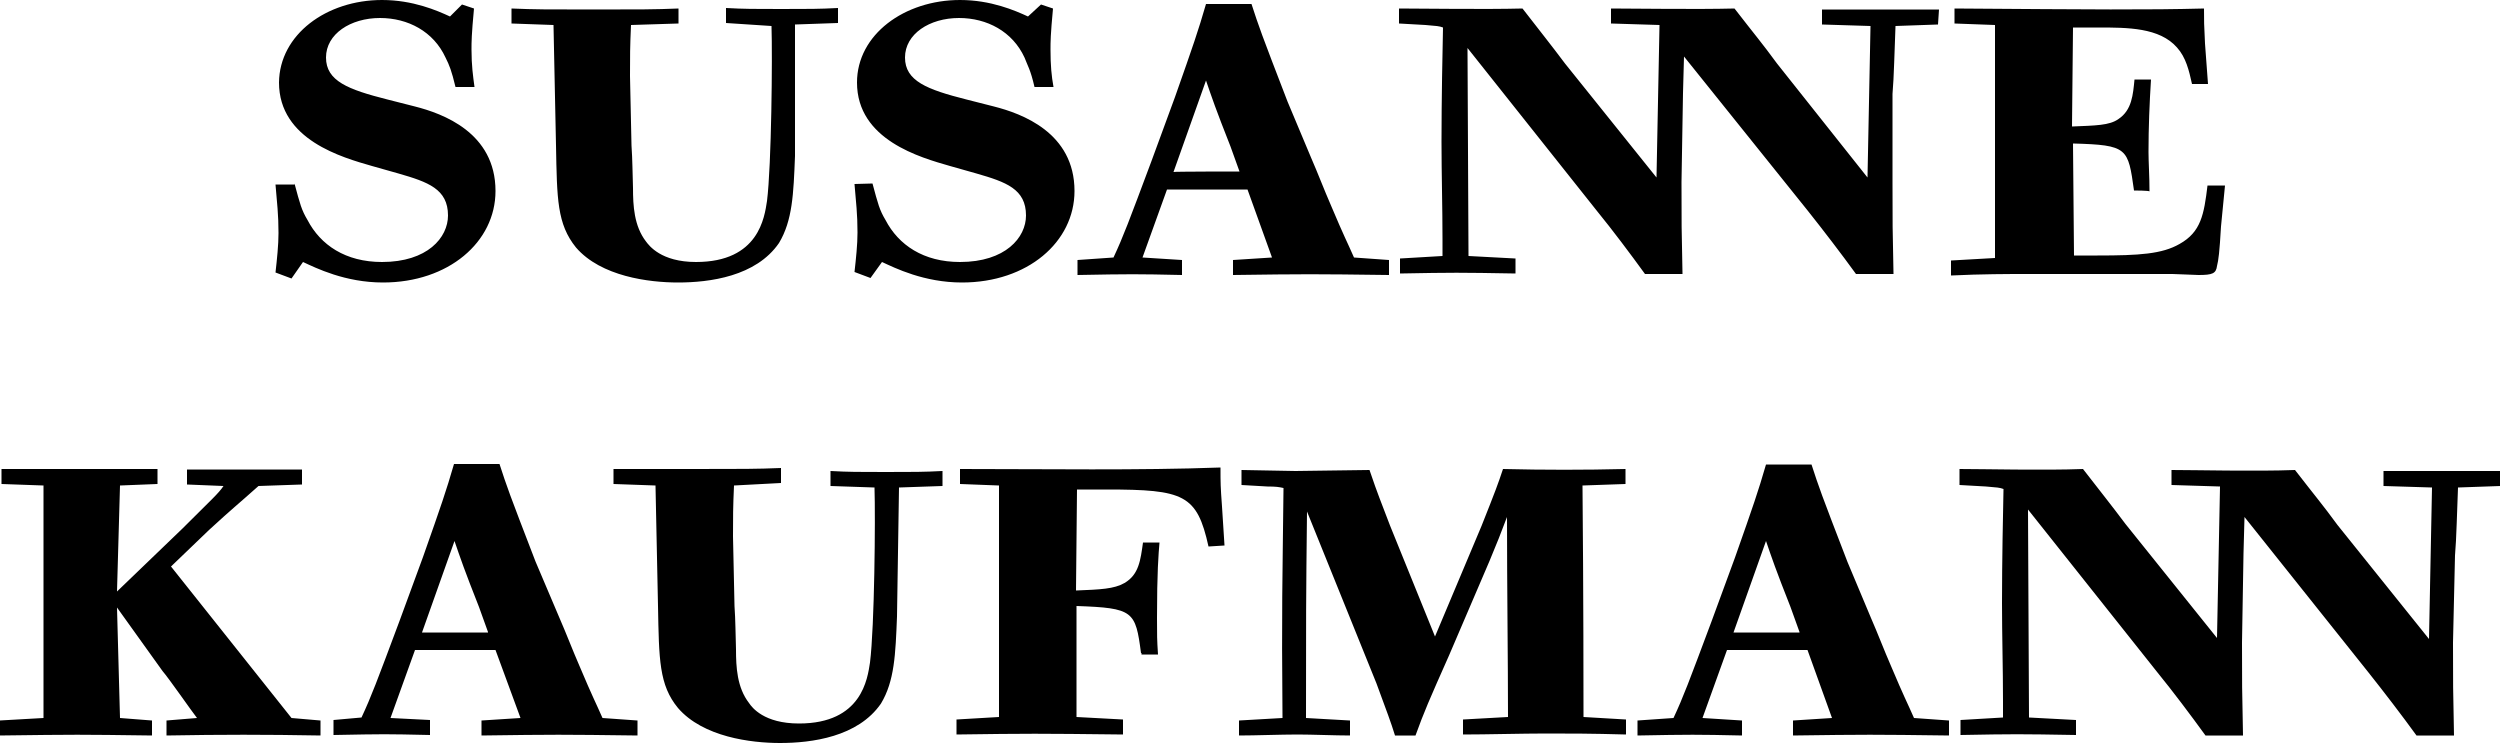
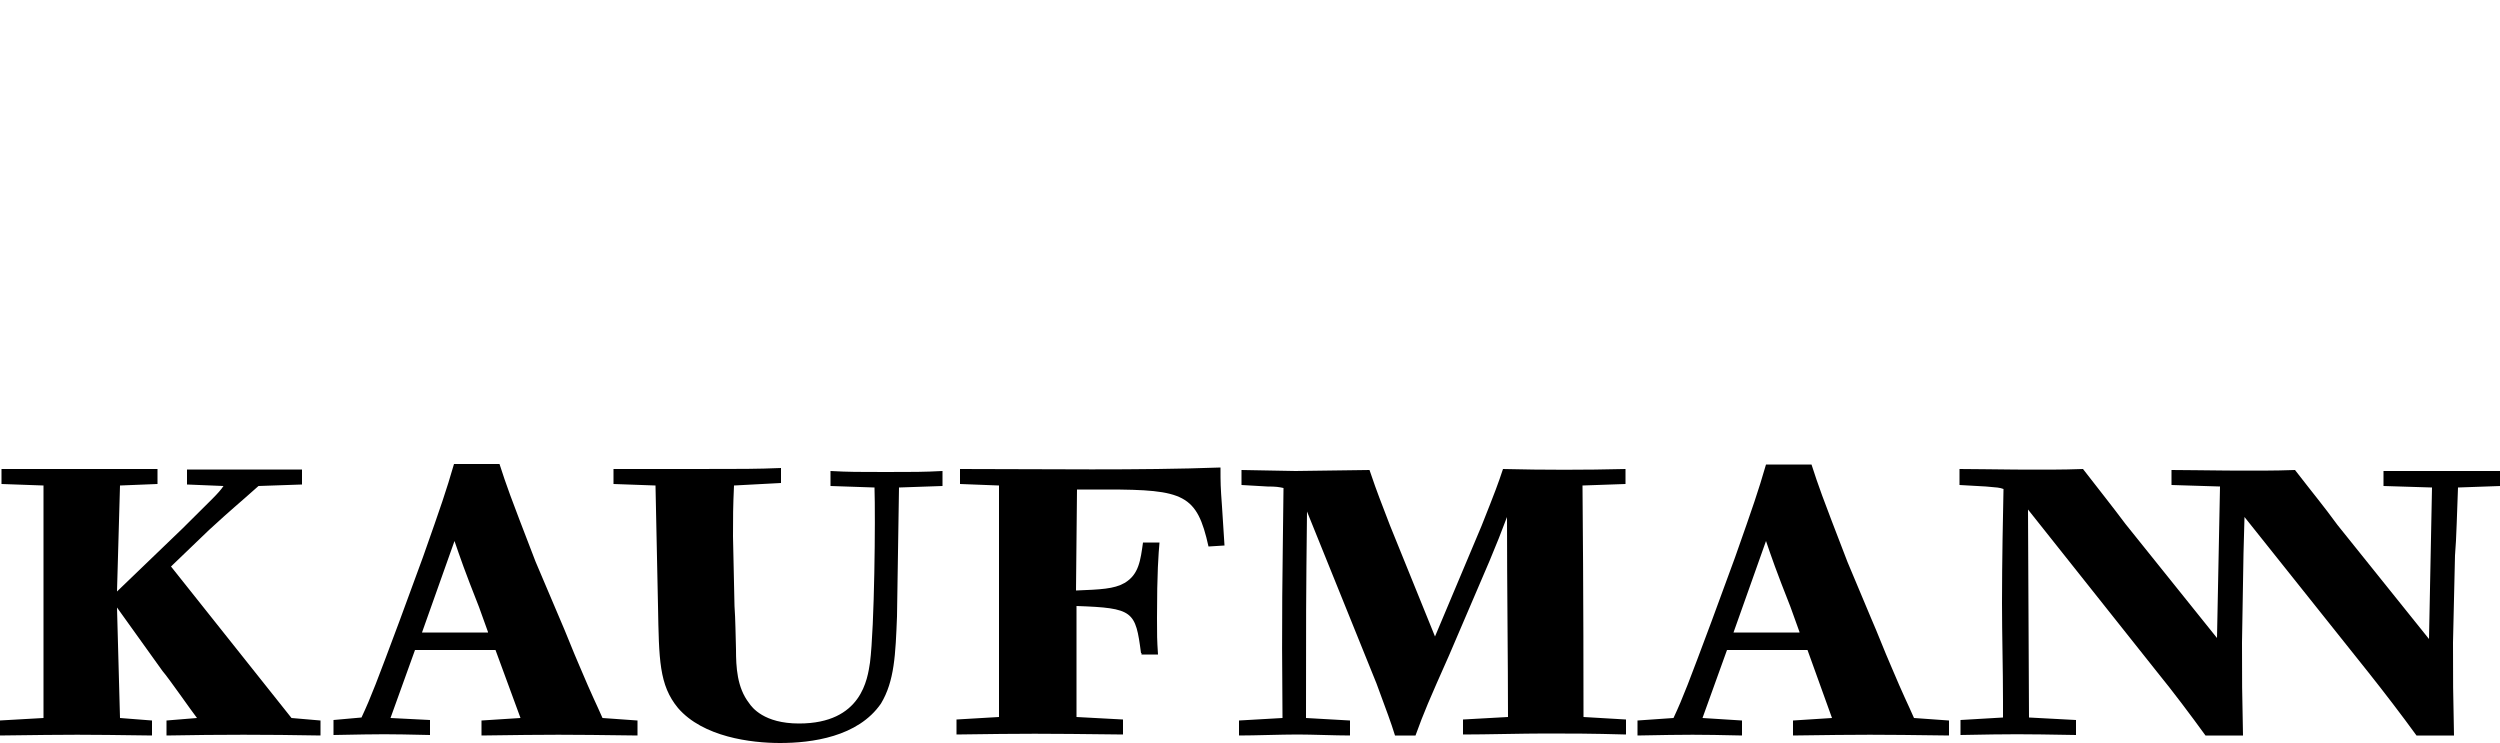
<svg xmlns="http://www.w3.org/2000/svg" version="1.1" id="Слой_1" x="0px" y="0px" viewBox="0 0 500 148.6" style="enable-background:new 0 0 500 148.6;" xml:space="preserve">
  <style type="text/css">
	.st0{fill:#FFFFFF;}
	.st1{fill-rule:evenodd;clip-rule:evenodd;fill:#FFFFFF;}
	.st2{fill:#1D1D1B;}
	.st3{fill:#DB0032;}
	.st4{fill:#FFFFFF;fill-opacity:0.2;}
	.st5{filter:url(#Adobe_OpacityMaskFilter);}
	.st6{mask:url(#mask-2_00000013889578736213975400000013179093040195255204_);fill-rule:evenodd;clip-rule:evenodd;fill:#FFFFFF;}
	.st7{filter:url(#Adobe_OpacityMaskFilter_00000150814406507348988520000010630318448503513988_);}
	.st8{mask:url(#mask-2_00000041983125521704417210000000115765372492200602_);fill-rule:evenodd;clip-rule:evenodd;fill:#FFFFFF;}
	.st9{filter:url(#Adobe_OpacityMaskFilter_00000052810953617252641150000006292189537329479857_);}
	.st10{mask:url(#mask-4_00000088122571668073748820000002641355417518486416_);fill-rule:evenodd;clip-rule:evenodd;fill:#FFFFFF;}
	.st11{filter:url(#Adobe_OpacityMaskFilter_00000149383035459803772500000000235714069863559322_);}
	.st12{mask:url(#mask-4_00000055680047494526409280000011934609720883891866_);fill-rule:evenodd;clip-rule:evenodd;fill:#FFFFFF;}
	.st13{filter:url(#Adobe_OpacityMaskFilter_00000176001845656587724500000009044603542258043277_);}
	.st14{mask:url(#mask-2_00000172439763515007049930000013264963202338854530_);fill-rule:evenodd;clip-rule:evenodd;fill:#FFFFFF;}
	.st15{filter:url(#Adobe_OpacityMaskFilter_00000081637869907004923100000000649250990690201730_);}
	.st16{mask:url(#mask-4_00000057113342287009518610000003137619421301791388_);fill-rule:evenodd;clip-rule:evenodd;fill:#FFFFFF;}
	.st17{filter:url(#Adobe_OpacityMaskFilter_00000183220509546968025790000013407297987247241353_);}
	.st18{mask:url(#mask-2_00000150794820405918523280000007945515720185776063_);fill-rule:evenodd;clip-rule:evenodd;fill:#FFFFFF;}
	.st19{filter:url(#Adobe_OpacityMaskFilter_00000077289488180161411560000001786013780023714475_);}
	.st20{mask:url(#mask-2_00000125598220542035178230000004206309372980519865_);fill-rule:evenodd;clip-rule:evenodd;fill:#FFFFFF;}
	.st21{fill:url(#SVGID_1_);}
	.st22{fill:url(#SVGID_00000024702472592521231000000004438556706889231505_);}
	.st23{fill:url(#SVGID_00000125600260756929156170000010486793946711906222_);}
	.st24{fill:url(#SVGID_00000117676386104905035510000013351403495230935736_);}
	.st25{fill:url(#SVGID_00000069357605057240796990000008584657372833547944_);}
	.st26{fill:url(#SVGID_00000147902604066401851670000001200148388434154123_);}
	.st27{fill:url(#SVGID_00000015346012047099203140000010054764635521532553_);}
	.st28{fill:url(#SVGID_00000150787055099365181720000012070892837076808580_);}
	.st29{fill:url(#SVGID_00000110448965918412035510000000225100621454531715_);}
	.st30{fill:url(#SVGID_00000053503683716567391770000015841293045045764743_);}
	.st31{fill:url(#SVGID_00000143598109432574943800000016691276413544396709_);}
	.st32{fill:url(#SVGID_00000076582589523971236670000011543738229890832794_);}
	.st33{fill:url(#SVGID_00000093156546601161775860000013667310254778423204_);}
	.st34{fill:url(#SVGID_00000085243217769513011400000011064544413495332225_);}
	.st35{fill:url(#SVGID_00000027579663948445178650000000101758856254059948_);}
	.st36{fill:url(#SVGID_00000145038833001966619560000008204210063499997071_);}
	.st37{fill:url(#SVGID_00000034804146251008248400000004330137834696524952_);}
	
		.st38{clip-path:url(#SVGID_00000093155235246356345130000002268626994319632793_);fill:url(#SVGID_00000084500670168179442890000008535084086075571110_);}
	.st39{fill:#D6001C;}
	.st40{fill:#AD9964;}
	.st41{fill:#4B262D;}
	.st42{fill:#ADDAD9;}
	.st43{fill:#E8BA42;}
	.st44{fill:#151718;}
	.st45{fill:#20286D;}
	.st46{fill:none;stroke:#20286D;stroke-width:3.774;stroke-miterlimit:10;}
	.st47{fill:#8A704E;}
	.st48{clip-path:url(#SVGID_00000147187419851348962490000003886038101224198071_);fill:#8A704E;}
</style>
  <g>
    <path id="Kaufmann" d="M23.4,121.5l0.6,22.1l6.4,0.5v3c-14.8-0.2-14.9-0.2-30.5,0v-3l8.8-0.5V97.1l-8.4-0.3v-3   c14.5,0,15.2,0,31.2,0v3l-7.5,0.3l-0.6,21.2l13.1-12.6c5.8-5.8,7.2-7,8.2-8.5l-7.3-0.3v-3c12,0,13.2,0,23,0v3l-8.7,0.3   c-4.6,4.1-5,4.3-9.9,8.8l-7.6,7.3l24.1,30.3l5.8,0.5v3c-11-0.2-19.8-0.2-30.8,0v-3l6.1-0.5c-1.1-1.4-5.6-7.9-6.9-9.4L23.4,121.5z    M111.9,123.6c1.4,3.2,2.6,6.4,4,9.6c2.7,6.4,3.2,7.2,4.6,10.4l7,0.5v3c-15.1-0.2-16.7-0.2-31.2,0v-3l7.8-0.5L99.1,130H83   l-4.9,13.6L86,144v3c-9.1-0.2-8.8-0.2-19.3,0v-3l5.6-0.5c2-4.3,3-7,7.6-19.3l4.7-12.8c3.7-10.5,4.6-13.1,6.2-18.6h9.1   c1.5,4.6,1.8,5.5,7.2,19.5L111.9,123.6z M97.6,126.4l-1.8-5c-3-7.6-3.7-9.7-4.9-13.2l-6.5,18.3H97.6z M179.4,123.3   c-0.3,7.6-0.5,12.9-3.2,17.4c-4.6,6.7-13.9,7.9-20.2,7.9c-5.8,0-15.4-1.2-20.4-7c-3.8-4.6-3.8-9.7-4-20.4l-0.5-24.1l-8.4-0.3v-3   c4.7,0,7.2,0,16.4,0c9.4,0,12.2,0,17.1-0.2v3l-9.4,0.5c-0.2,4.4-0.2,6.2-0.2,10.2l0.3,13.9c0.2,2.9,0.2,5.6,0.3,8.7   c0,3.5,0.2,7.6,2.6,10.7c0.6,0.9,3,4.1,10,4.1c12.6,0,13.7-9,14.2-12.2c0.9-7.2,1.1-28.8,0.9-35l-8.8-0.3v-3   c3.7,0.2,5.6,0.2,11,0.2c5.6,0,7.6,0,11.4-0.2v3l-8.7,0.3L179.4,123.3z M228.2,130.6c-1.1-8.4-1.5-9-12.9-9.4v22.2l9.3,0.5v3   c-17.1-0.2-18.9-0.2-33.3,0v-3l8.5-0.5V97.1l-7.8-0.3v-3c17.4,0,35.6,0.3,52.1-0.3c0,3.2,0,3.7,0.3,7.8l0.5,7.8l-3.2,0.2   c-2.3-10.4-4.9-11.4-20.4-11.4h-5.9l-0.2,20.2c4.9-0.2,7.6-0.3,9.7-1.5c2.9-1.7,3.2-4.6,3.7-8.1h3.3c-0.2,2.3-0.5,5.9-0.5,15.1   c0,3.5,0,4.3,0.2,7.3h-3.3V130.6z M316.5,97.1c0.2,21.5,0.2,42.6,0.2,46.3l8.5,0.5v3c-6.9-0.2-11.4-0.2-16-0.2   c-4.7,0-12,0.2-16.6,0.2v-3l9-0.5c0-11.6-0.2-25.7-0.2-40c-1.4,3.7-1.8,4.7-3.5,8.8l-8.1,18.9c-4,9-5,11.3-6.7,16h-4.1   c-0.9-2.9-1.5-4.4-3.7-10.4l-13.9-34.4c-0.2,17.7-0.2,21.2-0.2,41.3l8.8,0.5v3c-2.9,0-7.6-0.2-10.5-0.2c-3.3,0-8.5,0.2-11.7,0.2v-3   l8.7-0.5c-0.2-22.1,0-27.4,0.2-46c-0.9-0.2-1.5-0.3-3.2-0.3l-5.2-0.3v-3l10.8,0.2c2.1,0,12.5-0.2,14.8-0.2   c1.8,5.3,2.1,5.8,4.1,11.1l9,22.2l9.3-22.1c2.9-7.3,3.3-8.4,4.3-11.4c8.2,0.2,16.3,0.2,24.5,0v3L316.5,97.1z M374.2,123.6   c1.4,3.2,2.6,6.4,4,9.6c2.7,6.4,3.2,7.2,4.6,10.4l7,0.5v3c-15.1-0.2-16.7-0.2-31.2,0v-3l7.8-0.5l-4.9-13.6h-16.1l-4.9,13.6l7.9,0.5   v3c-9-0.2-10.4-0.2-20.9,0v-3l7.2-0.5c2-4.3,3-7,7.6-19.3l4.7-12.8c3.7-10.5,4.6-13.1,6.2-18.6h9.1c1.5,4.6,1.8,5.5,7.2,19.5   L374.2,123.6z M359.9,126.4l-1.8-5c-3-7.6-3.7-9.7-4.9-13.2l-6.5,18.3H359.9z M490.6,128.5c0,8.7,0,9,0.2,18.6h-7.5   c-2.9-4-6.5-8.7-9.6-12.6l-24.8-31.1l-0.2,7.3l-0.3,17.8c0,8.7,0,9,0.2,18.6h-7.5c-2.9-4-6.5-8.8-9.6-12.6l-25.9-32.6l0.2,41.6   l9.4,0.5v3c-11.3-0.2-12.5-0.2-23.1,0v-3l8.5-0.5v-3.3c0-6.5-0.2-13.1-0.2-19.6c0-8.4,0.2-18,0.3-22.8c-0.8-0.3-1.2-0.3-3.5-0.5   l-5.3-0.3v-3.2c4.9,0,16.9,0.3,24.7,0c4.1,5.3,5.5,7,8.5,11l18.3,22.8l0.6-30.3l-9.7-0.3v-3c4.9,0,16.9,0.3,24.7,0   c4.1,5.3,5.5,6.9,8.5,11l18.3,22.8l0.6-30.3l-9.7-0.3v-3c10.7,0,11.9,0,23.4,0v3l-8.5,0.3c-0.2,4.7-0.3,10.2-0.6,13.6L490.6,128.5z   " />
-     <path id="Susanne" d="M58.9,36.7c1.1,4.1,1.4,5.3,2.6,7.3c2.6,5,7.6,8.4,14.9,8.4c9.1,0,13.2-4.9,13.2-9.3c0-5.3-4-6.7-9.9-8.4   l-5.3-1.5c-5.9-1.7-18.6-5.2-18.6-16.7C55.9,6.9,65.3,0,76.4,0c6.2,0,11,2.1,13.6,3.3l2.4-2.4l2.4,0.8c-0.5,5.3-0.5,6.7-0.5,8.2   c0,3.2,0.3,5.3,0.6,7.5h-3.8c-0.8-3.3-1.2-4.3-2-5.9c-2.4-5.2-7.5-7.9-13.1-7.9c-5.9,0-10.8,3.2-10.8,7.9s4.4,6.4,12.3,8.4l5.5,1.4   c5.5,1.4,16.1,5.2,16.1,16.9c0,10.2-9.4,18.3-22.5,18.3c-7.6,0-13.4-2.9-16-4.1l-2.3,3.3l-3.2-1.2c0.3-2.7,0.6-5.5,0.6-7.9   c0-3.7-0.3-6.1-0.6-9.7H58.9L58.9,36.7z M159,31.2c-0.3,7.6-0.5,12.9-3.2,17.4c-4.6,6.7-13.9,7.9-20.2,7.9c-5.8,0-15.4-1.2-20.4-7   c-3.8-4.7-3.8-9.7-4-20.4L110.7,5l-8.4-0.3v-3c4.7,0.2,7.2,0.2,16.3,0.2c9.4,0,12.2,0,17.1-0.2v3L126.2,5   c-0.2,4.4-0.2,6.2-0.2,10.2l0.3,13.9c0.2,2.9,0.2,5.6,0.3,8.5c0,3.5,0.2,7.6,2.6,10.7c0.6,0.8,3,4.1,10,4.1   c12.6,0,13.7-9,14.2-12.2c0.9-7.2,1.1-28.8,0.9-35l-9.1-0.6v-3c3.7,0.2,5.6,0.2,11,0.2c5.6,0,7.6,0,11.4-0.2v3L159,4.9V31.2z    M174.5,36.7c1.1,4.1,1.4,5.3,2.6,7.3c2.6,5,7.6,8.4,14.9,8.4c9.1,0,13.2-4.9,13.2-9.3c0-5.3-4-6.7-9.9-8.4l-5.3-1.5   c-5.9-1.7-18.6-5.2-18.6-16.7C171.4,6.9,180.9,0,192,0c6.2,0,11,2.1,13.6,3.3l2.6-2.4l2.4,0.8c-0.5,5.3-0.5,6.7-0.5,8.2   c0,3.2,0.2,5.3,0.6,7.5h-3.8c-0.8-3.5-1.4-4.3-2-5.9c-2.4-5.2-7.5-7.9-13.1-7.9c-5.9,0-10.8,3.2-10.8,7.9s4.4,6.4,12.3,8.4l5.5,1.4   c5.5,1.4,16.1,5.2,16.1,16.9c0,10.2-9.4,18.3-22.5,18.3c-7.6,0-13.4-2.9-16-4.1l-2.3,3.2l-3.2-1.2c0.3-2.7,0.6-5.5,0.6-7.9   c0-3.7-0.3-6.1-0.6-9.7L174.5,36.7L174.5,36.7z M262.2,31.5c1.4,3.2,2.6,6.4,4,9.6c2.7,6.4,3.2,7.2,4.6,10.4l7,0.5v3   c-15.1-0.2-16.7-0.2-31.2,0v-3l7.8-0.5l-4.9-13.6h-16.1l-4.9,13.6l7.9,0.5v3c-9-0.2-10.4-0.2-20.9,0v-3l7.2-0.5c2-4.3,3-7,7.6-19.3   l4.7-12.8c3.7-10.5,4.6-13.1,6.2-18.6h9.1c1.5,4.6,1.8,5.5,7.2,19.5L262.2,31.5z M247.9,34.3l-1.8-5c-3-7.6-3.7-9.7-4.9-13.2   l-6.5,18.3C234.6,34.3,247.9,34.3,247.9,34.3z M378.5,36.4c0,8.7,0,9,0.2,18.4h-7.5c-2.9-4-6.5-8.7-9.6-12.6l-24.8-30.9l-0.2,7.3   l-0.3,17.8c0,8.7,0,9,0.2,18.4H329c-2.9-4-6.5-8.8-9.6-12.6L293.5,9.6l0.2,41.6l9.4,0.5v3c-11.3-0.2-12.5-0.2-23.1,0v-3l8.5-0.5   v-3.3c0-6.5-0.2-13.1-0.2-19.6c0-8.4,0.2-18.1,0.3-22.8c-0.8-0.3-1.2-0.3-3.5-0.5l-5.3-0.3v-3c4.9,0,16.9,0.2,24.7,0   c4.1,5.3,5.5,7,8.5,11l18.3,22.8L331.9,5l-9.7-0.3v-3c4.9,0,16.9,0.2,24.7,0c4.1,5.3,5.5,6.9,8.5,11l18.1,22.8l0.6-30.3l-9.7-0.3   v-3c10.7,0,11.9,0,23.4,0l-0.2,3l-8.5,0.3c-0.2,4.7-0.3,10.2-0.6,13.6V36.4z M426.8,38.1c-1.2-8.5-1.2-9.1-12.2-9.4l0.2,22.4h4.7   c8.4,0,12.9-0.3,16.4-2.3c4.3-2.4,4.9-5.9,5.6-11.7h3.5l-0.8,8.2c-0.3,5.2-0.5,6.7-0.8,7.9c-0.2,1.5-0.9,1.8-3.7,1.8   c-0.8,0-4.3-0.2-5.2-0.2c-12.2,0-16.3,0-29.8,0c-2.6,0-8.5,0-14.5,0.3v-3l8.8-0.5V5l-8.1-0.3v-3c28.2,0.2,38.4,0.3,49.9,0   c0,2.4,0,3.3,0.2,7l0.6,8.1h-3.2c-0.6-2.7-1.2-5.3-3-7.3c-3.5-4-9.9-4-15.8-4h-5l-0.2,19.8c4.7-0.2,7.5-0.2,9.3-1.5   c2.7-1.8,2.9-4.9,3.2-7.9h3.3c-0.3,4.7-0.5,9.6-0.5,14.5c0,2,0.2,4.9,0.2,7.9C430,38.1,426.8,38.1,426.8,38.1z" />
  </g>
</svg>